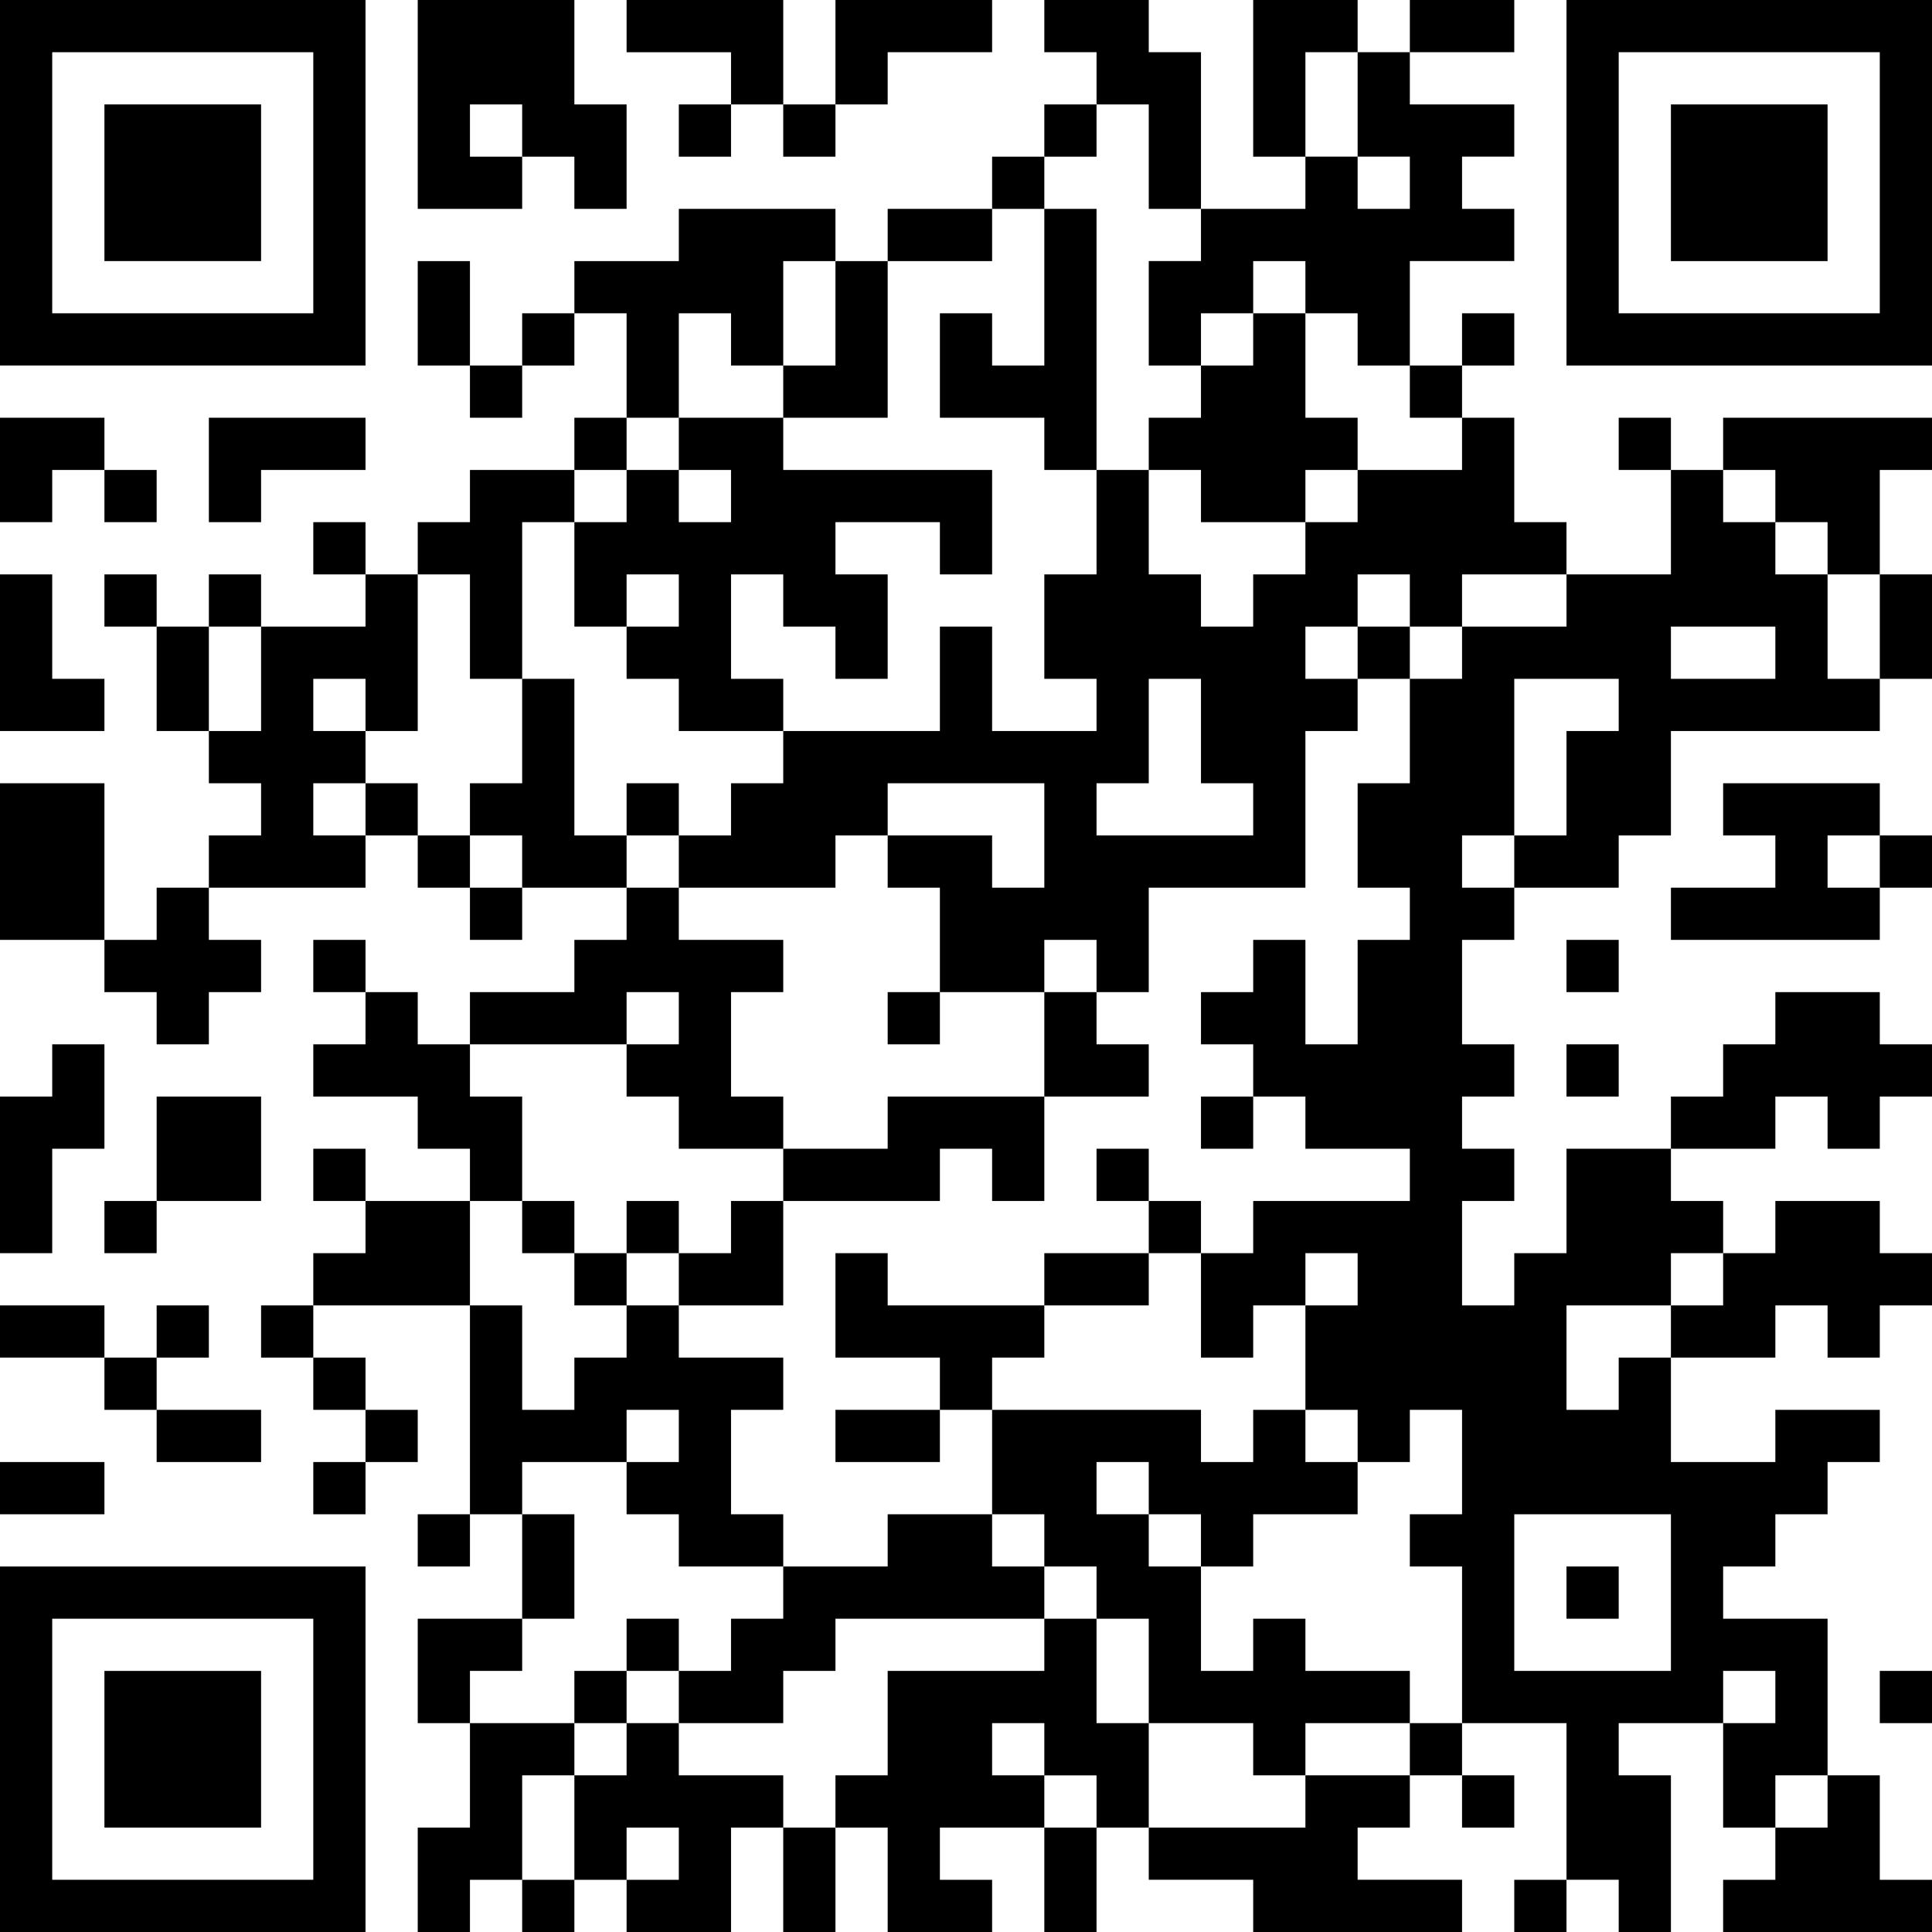
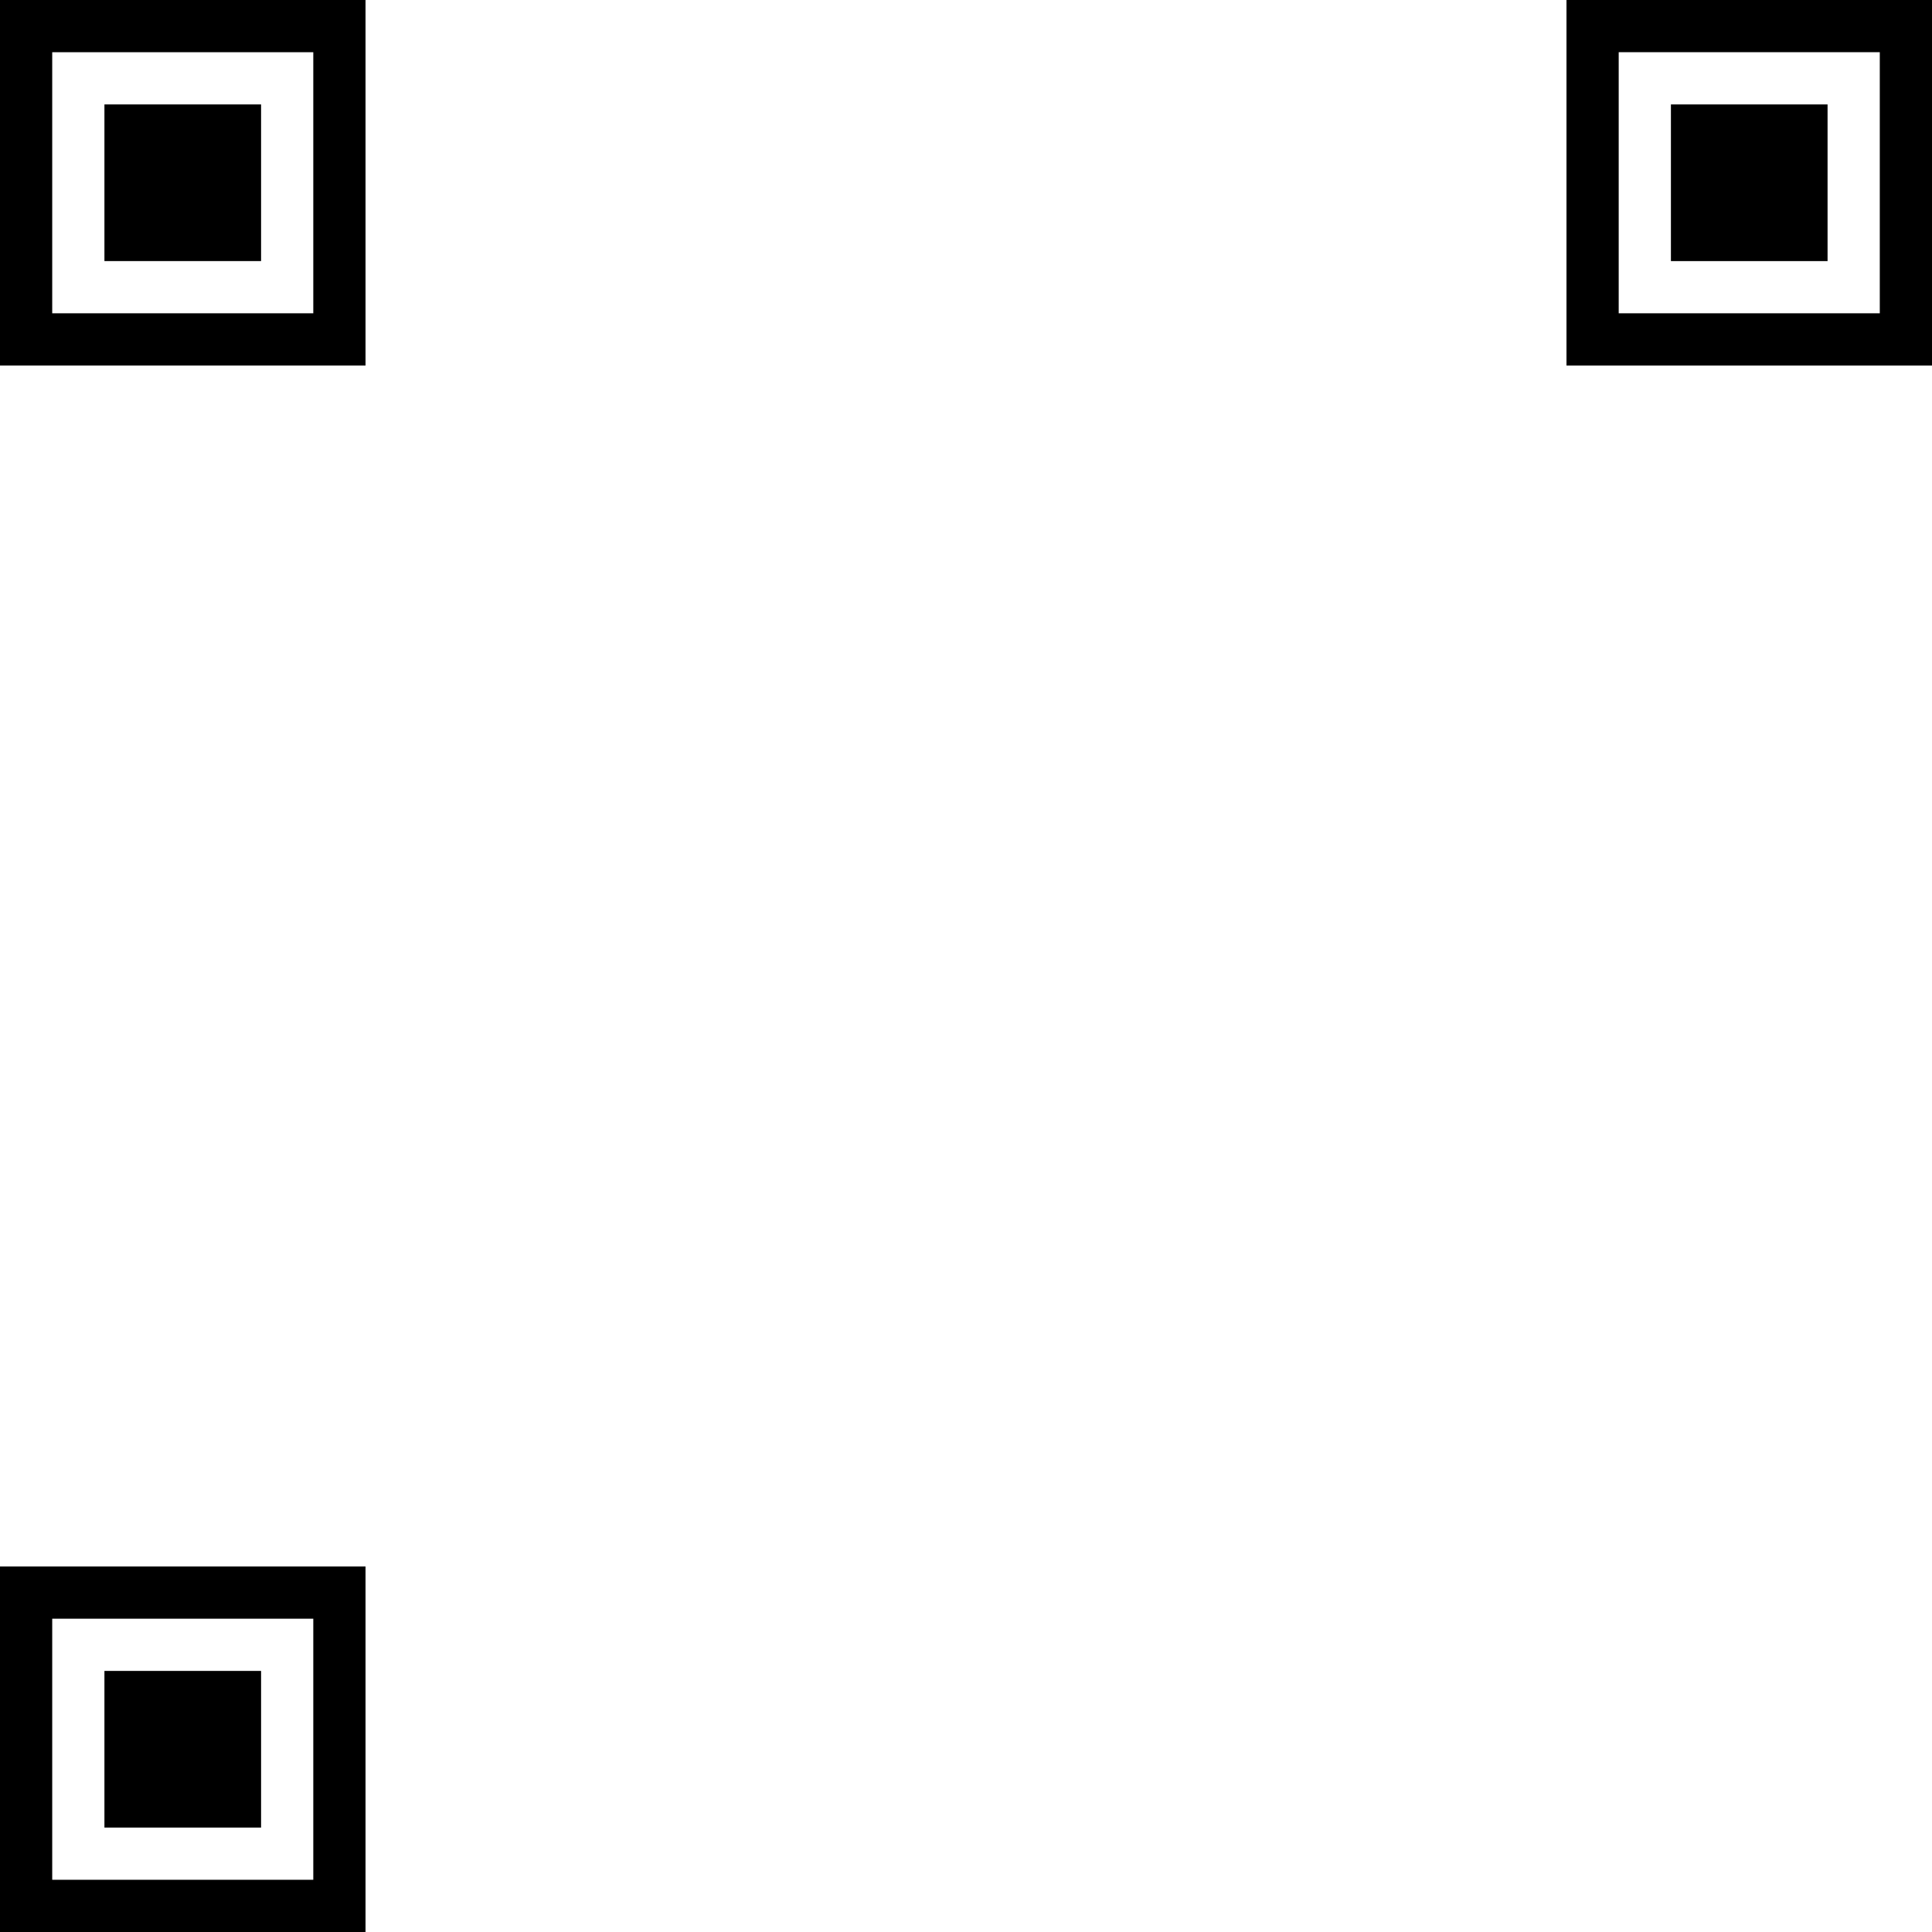
<svg xmlns="http://www.w3.org/2000/svg" xmlns:xlink="http://www.w3.org/1999/xlink" baseProfile="full" viewBox="0 0 37 37" width="100" height="100" id="qrcode-99123227897b8de18a63bdefe4db2af0">
  <symbol id="tracker">
    <path d="m 0 7 0 7 7 0 0 -7 -7 0 z m 1 1 5 0 0 5 -5 0 0 -5 z m 1 1 0 3 3 0 0 -3 -3 0 z" style="fill:#000000;stroke:none" />
  </symbol>
  <use x="0" y="-7" xlink:href="#tracker" />
  <use x="0" y="23" xlink:href="#tracker" />
  <use x="30" y="-7" xlink:href="#tracker" />
-   <path d="M8,0 h3v2h1v2h-1v-1h-1v1h-2v-4 M9,2 v1h1v-1h-1 M12,0 h3v2h-1v-1h-2v-1 M16,0 h3v1h-2v1h-1v-2 M20,0 h2v1h1v3h-1v-2h-1v-1h-1v-1 M24,0 h2v1h-1v2h-1v-3 M26,1 h1v1h2v1h-1v1h1v1h-2v2h-1v-1h-1v-1h-1v1h-1v1h-1v-2h1v-1h2v-1h1v1h1v-1h-1v-2 M13,4 h3v1h-1v2h-1v-1h-1v2h-1v-2h-1v-1h2v-1 M20,4 h1v5h-1v-1h-2v-2h1v1h1v-3 M16,5 h1v3h-2v-1h1v-2 M24,6 h1v2h1v1h-1v1h-2v-1h-1v-1h1v-1h1v-1 M4,8 h3v1h-2v1h-1v-2 M13,8 h2v1h4v2h-1v-1h-2v1h1v2h-1v-1h-1v-1h-1v2h1v1h-2v-1h-1v-1h1v-1h-1v1h-1v-2h1v-1h1v1h1v-1h-1v-1 M28,8 h1v2h1v1h-2v1h-1v-1h-1v1h-1v1h1v1h-1v3h-3v2h-1v-1h-1v1h-2v-2h-1v-1h2v1h1v-2h-3v1h-1v1h-3v-1h1v-1h1v-1h3v-2h1v2h2v-1h-1v-2h1v-2h1v2h1v1h1v-1h1v-1h1v-1h2v-1 M22,13 v2h-1v1h3v-1h-1v-2h-1 M33,8 h4v1h-1v2h-1v-1h-1v-1h-1v-1 M9,9 h2v1h-1v3h-1v-2h-1v-1h1v-1 M0,11 h1v2h1v1h-2v-3 M7,11 h1v3h-1v1h-1v1h1v1h-3v-1h1v-1h-1v-1h1v-2h2v-1 M6,13 v1h1v-1h-1 M10,13 h1v3h1v1h-2v-1h-1v-1h1v-2 M0,15 h2v3h-2v-3 M33,15 h3v1h-1v1h1v1h-4v-1h2v-1h-1v-1 M3,17 h1v1h1v1h-1v1h-1v-1h-1v-1h1v-1 M12,17 h1v1h2v1h-1v2h1v1h-2v-1h-1v-1h1v-1h-1v1h-3v-1h2v-1h1v-1 M7,19 h1v1h1v1h1v2h-1v-1h-1v-1h-2v-1h1v-1 M34,19 h2v1h1v1h-1v1h-1v-1h-1v1h-2v-1h1v-1h1v-1 M1,20 h1v2h-1v2h-1v-3h1v-1 M3,21 h2v2h-2v-2 M17,21 h3v2h-1v-1h-1v1h-3v-1h2v-1 M7,23 h2v2h-3v-1h1v-1 M34,23 h2v1h1v1h-1v1h-1v-1h-1v1h-2v-1h1v-1h1v-1 M16,24 h1v1h3v1h-1v1h-1v-1h-2v-2 M12,25 h1v1h2v1h-1v2h1v1h-2v-1h-1v-1h1v-1h-1v1h-2v1h-1v-4h1v2h1v-1h1v-1 M34,27 h2v1h-1v1h-1v1h-1v1h2v3h-1v1h-1v-2h1v-1h-1v1h-2v1h1v3h-1v-1h-1v-3h-2v-3h-1v-1h1v-2h-1v1h-1v-1h-1v-2h1v-1h-1v1h-1v1h-1v-2h1v-1h3v-1h-2v-1h-1v-1h-1v-1h1v-1h1v2h1v-2h1v-1h-1v-2h1v-2h1v-1h2v-1h2v-2h1v1h1v1h1v2h1v1h-4v2h-1v1h-2v1h-1v2h1v1h-1v1h1v1h-1v2h1v-1h1v-2h2v1h1v1h-1v1h-2v2h1v-1h1v2h2v-1 M32,12 v1h2v-1h-2 M29,13 v3h1v-2h1v-1h-2 M28,16 v1h1v-1h-1 M29,29 v3h3v-3h-3 M17,29 h2v1h1v1h-4v1h-1v1h-2v-1h1v-1h1v-1h2v-1 M20,31 h1v2h1v2h-1v-1h-1v1h-2v1h1v1h-2v-2h-1v-1h1v-2h3v-1 M19,33 v1h1v-1h-1 M24,31 h1v1h2v1h-2v1h-1v-1h-2v-2h-1v-1h-1v-1h-1v-2h4v1h1v-1h1v1h1v1h-2v1h-1v2h1v-1 M21,28 v1h1v1h1v-1h-1v-1h-1 M9,33 h2v1h-1v2h-1v1h-1v-2h1v-2 M12,33 h1v1h2v1h-1v2h-2v-1h1v-1h-1v1h-1v-2h1v-1 M25,34 h2v1h-1v1h2v1h-4v-1h-2v-1h3v-1 M35,34 h1v2h1v1h-4v-1h1v-1h1v-1 M13,2 v1h1v-1h-1 M15,2 v1h1v-1h-1 M20,2 v1h1v-1h-1 M19,3 v1h1v-1h-1 M10,6 v1h1v-1h-1 M28,6 v1h1v-1h-1 M9,7 v1h1v-1h-1 M27,7 v1h1v-1h-1 M11,8 v1h1v-1h-1 M31,8 v1h1v-1h-1 M2,9 v1h1v-1h-1 M6,10 v1h1v-1h-1 M2,11 v1h1v-1h-1 M4,11 v1h1v-1h-1 M26,12 v1h1v-1h-1 M7,15 v1h1v-1h-1 M12,15 v1h1v-1h-1 M8,16 v1h1v-1h-1 M36,16 v1h1v-1h-1 M9,17 v1h1v-1h-1 M6,18 v1h1v-1h-1 M30,18 v1h1v-1h-1 M17,19 v1h1v-1h-1 M30,20 v1h1v-1h-1 M23,21 v1h1v-1h-1 M6,22 v1h1v-1h-1 M21,22 v1h1v-1h-1 M2,23 v1h1v-1h-1 M10,23 v1h1v-1h-1 M12,23 v1h1v-1h-1 M22,23 v1h1v-1h-1 M11,24 v1h1v-1h-1 M3,25 v1h1v-1h-1 M5,25 v1h1v-1h-1 M2,26 v1h1v-1h-1 M6,26 v1h1v-1h-1 M7,27 v1h1v-1h-1 M6,28 v1h1v-1h-1 M8,29 v1h1v-1h-1 M30,30 v1h1v-1h-1 M12,31 v1h1v-1h-1 M11,32 v1h1v-1h-1 M36,32 v1h1v-1h-1 M27,33 v1h1v-1h-1 M28,34 v1h1v-1h-1 M10,36 v1h1v-1h-1 M29,36 v1h1v-1h-1 M27,0 h2v1h-2v-1 M17,4 h2v1h-2v-1 M8,5 h1v2h-1v-2 M36,11 h1v2h-1v-2 M3,12 h1v2h-1v-2 M20,24 h2v1h-2v-1 M0,25 h2v1h-2v-1 M3,27 h2v1h-2v-1 M16,27 h2v1h-2v-1 M0,28 h2v1h-2v-1 M10,29 h1v2h-1v-2 M15,35 h1v2h-1v-2 M20,35 h1v2h-1v-2 M0,8 h2v1h-1v1h-1z M20,19 h1v1h1v1h-2z M13,23 m1,0h1v2h-2v-1h1z M8,31 h2v1h-1v1h-1z" style="fill:#000000;stroke:none" />
</svg>